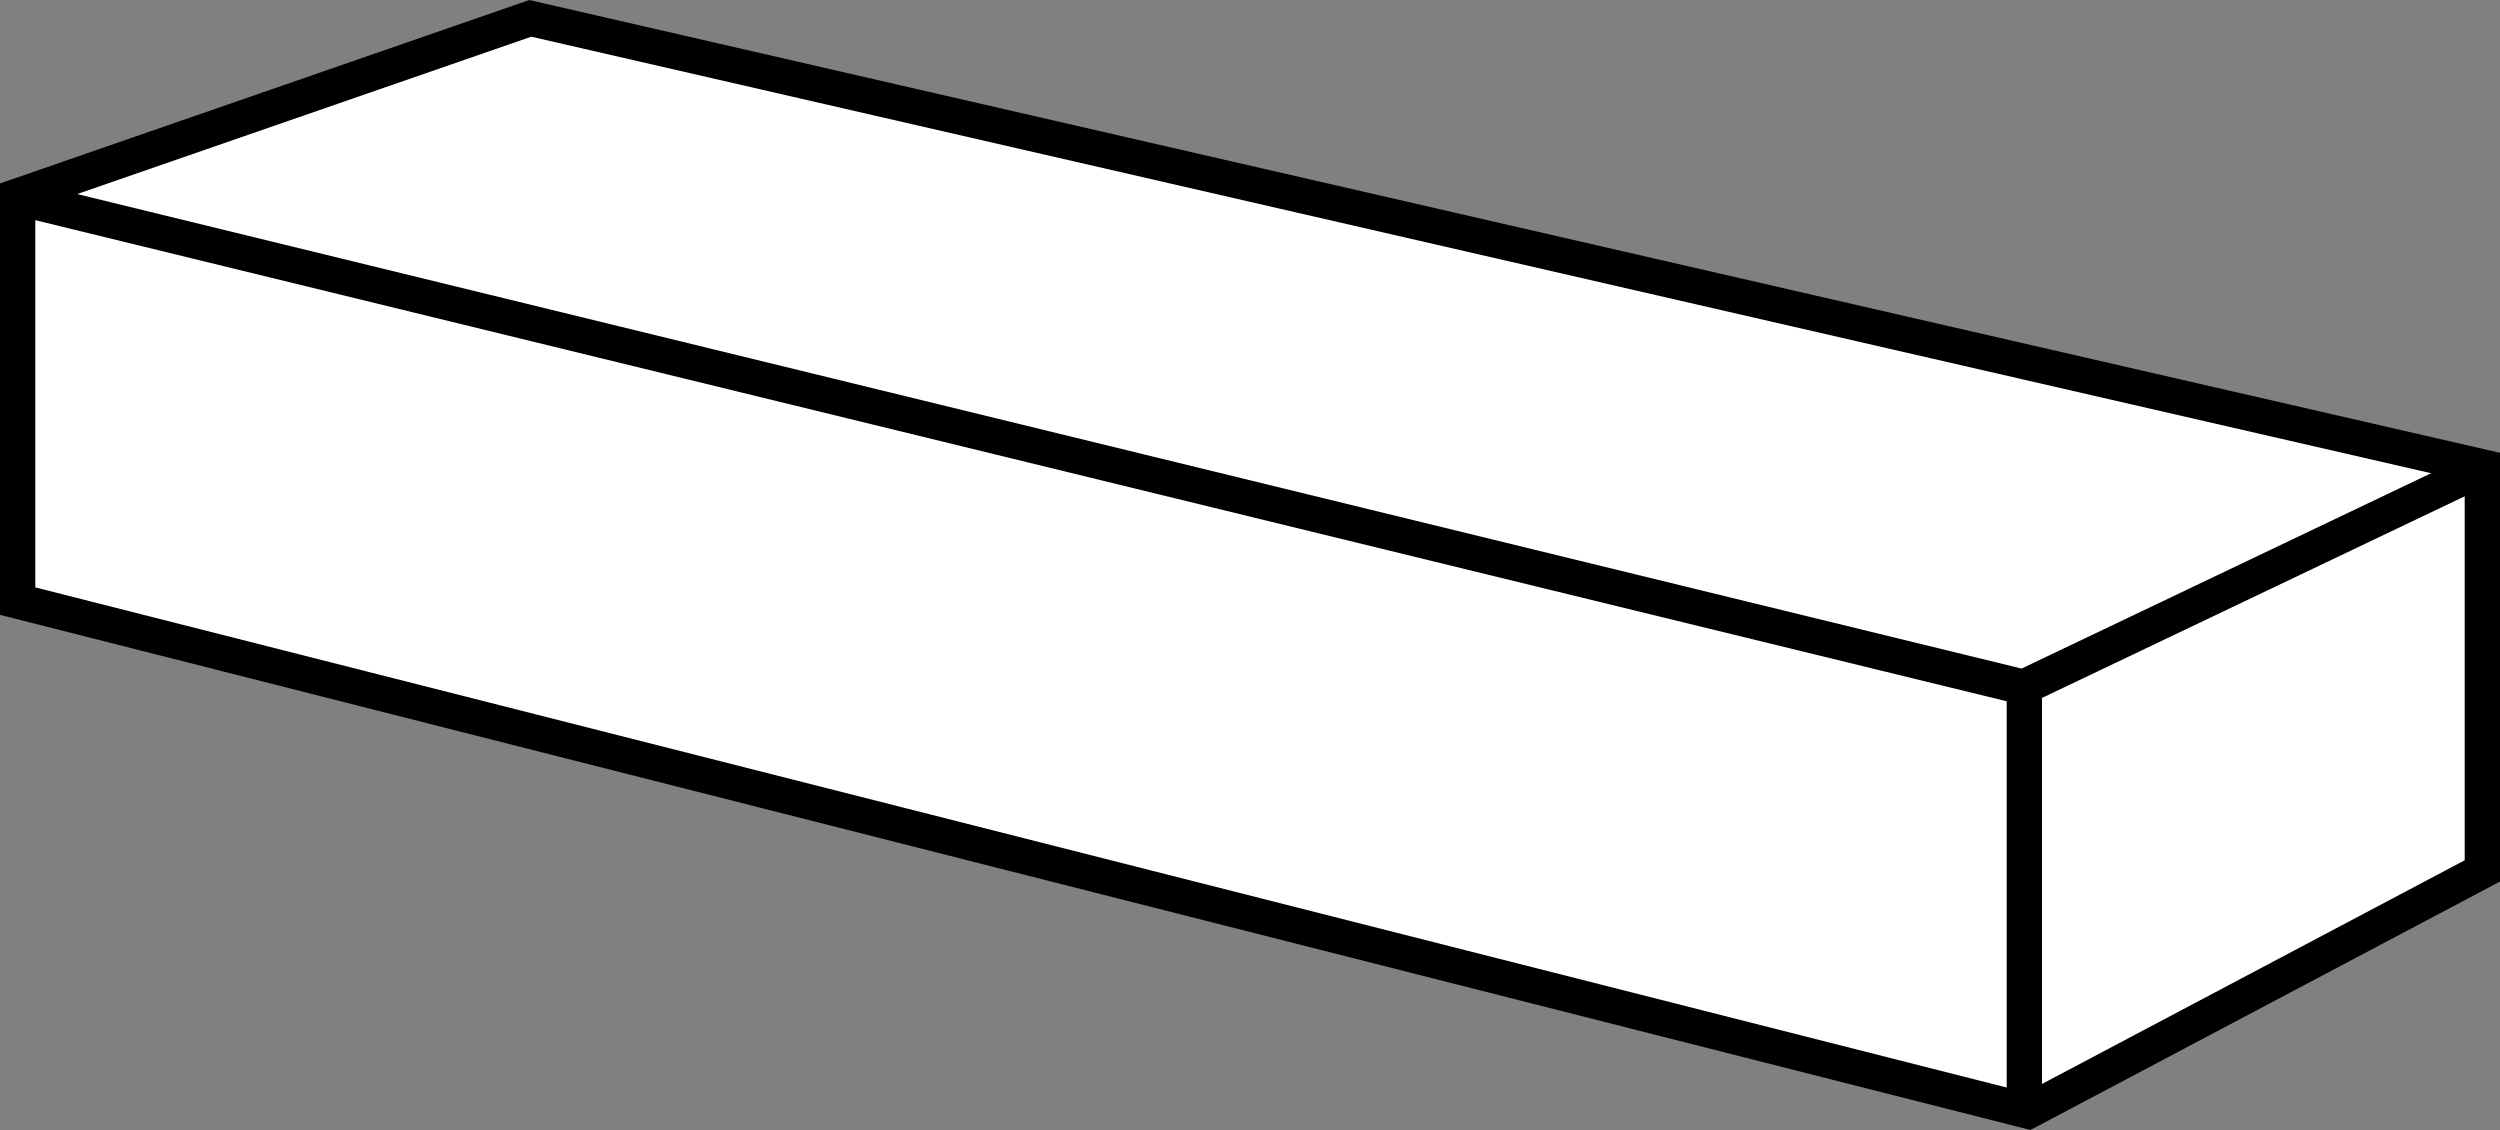
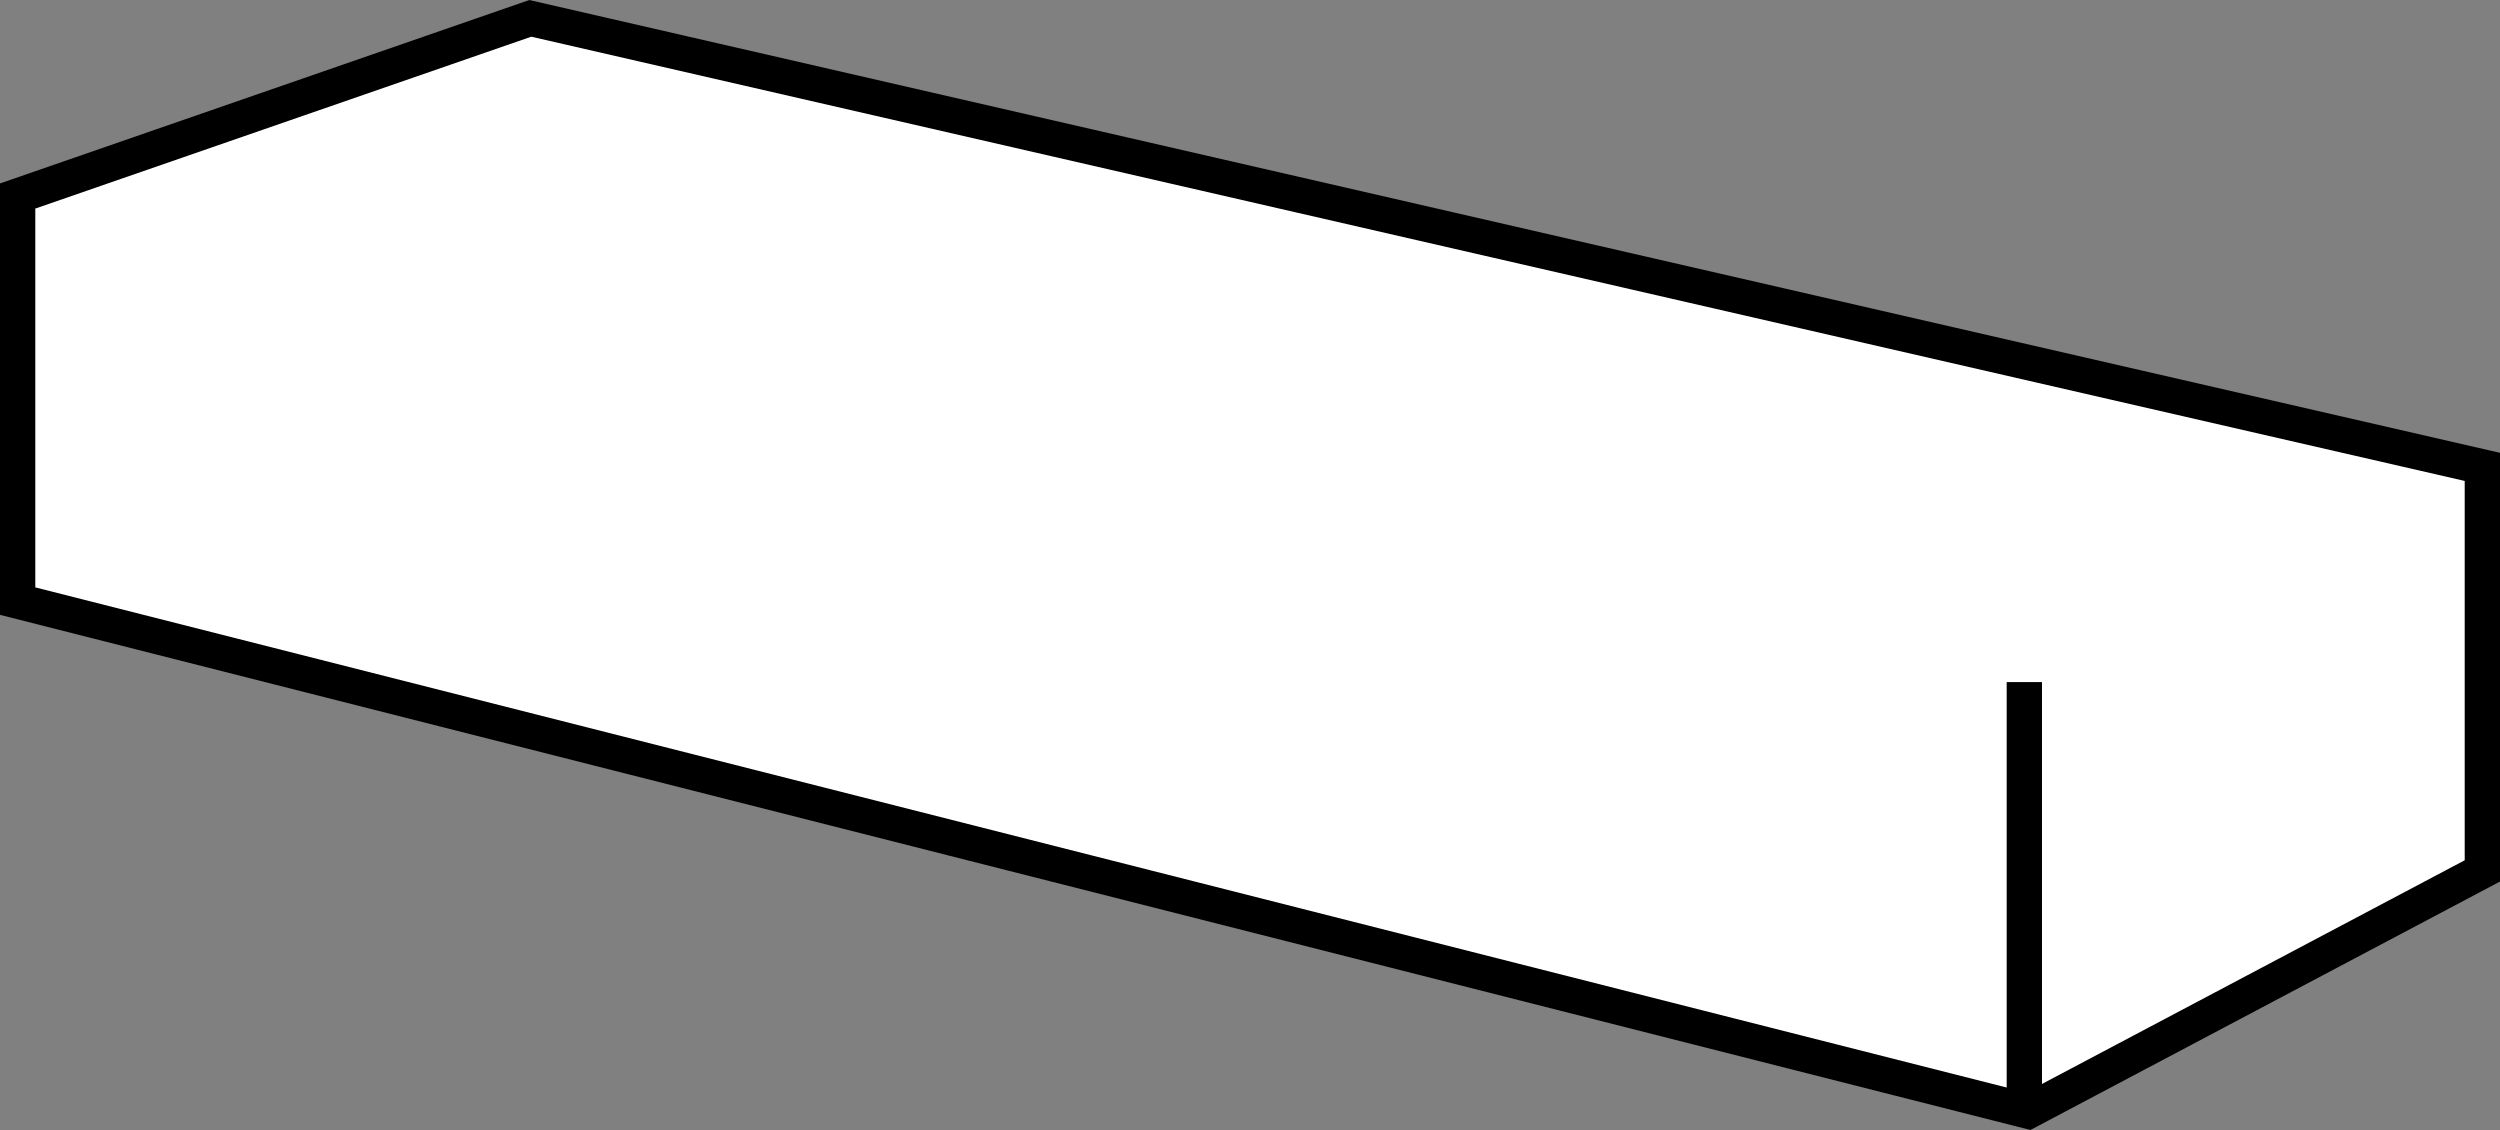
<svg xmlns="http://www.w3.org/2000/svg" version="1.1" id="image" x="0px" y="0px" width="56.657px" height="25.609px" viewBox="0 0 56.657 25.609" enable-background="new 0 0 56.657 25.609" xml:space="preserve">
  <rect x="0" y="0" width="56.657" height="25.609" fill="#808080" stroke="none" />
  <polygon fill="#FFFFFF" stroke="#000000" stroke-width="0.8" points="12.018,0.416 56.257,10.581 56.257,19.737   45.965,25.183 0.4,13.623 0.4,4.442 " />
-   <polyline fill="none" stroke="#000000" stroke-width="0.8" points="0.418,4.485 45.858,15.574 56.174,10.653 " />
  <line fill="none" stroke="#000000" stroke-width="0.8" x1="45.877" y1="15.458" x2="45.877" y2="25.203" />
</svg>